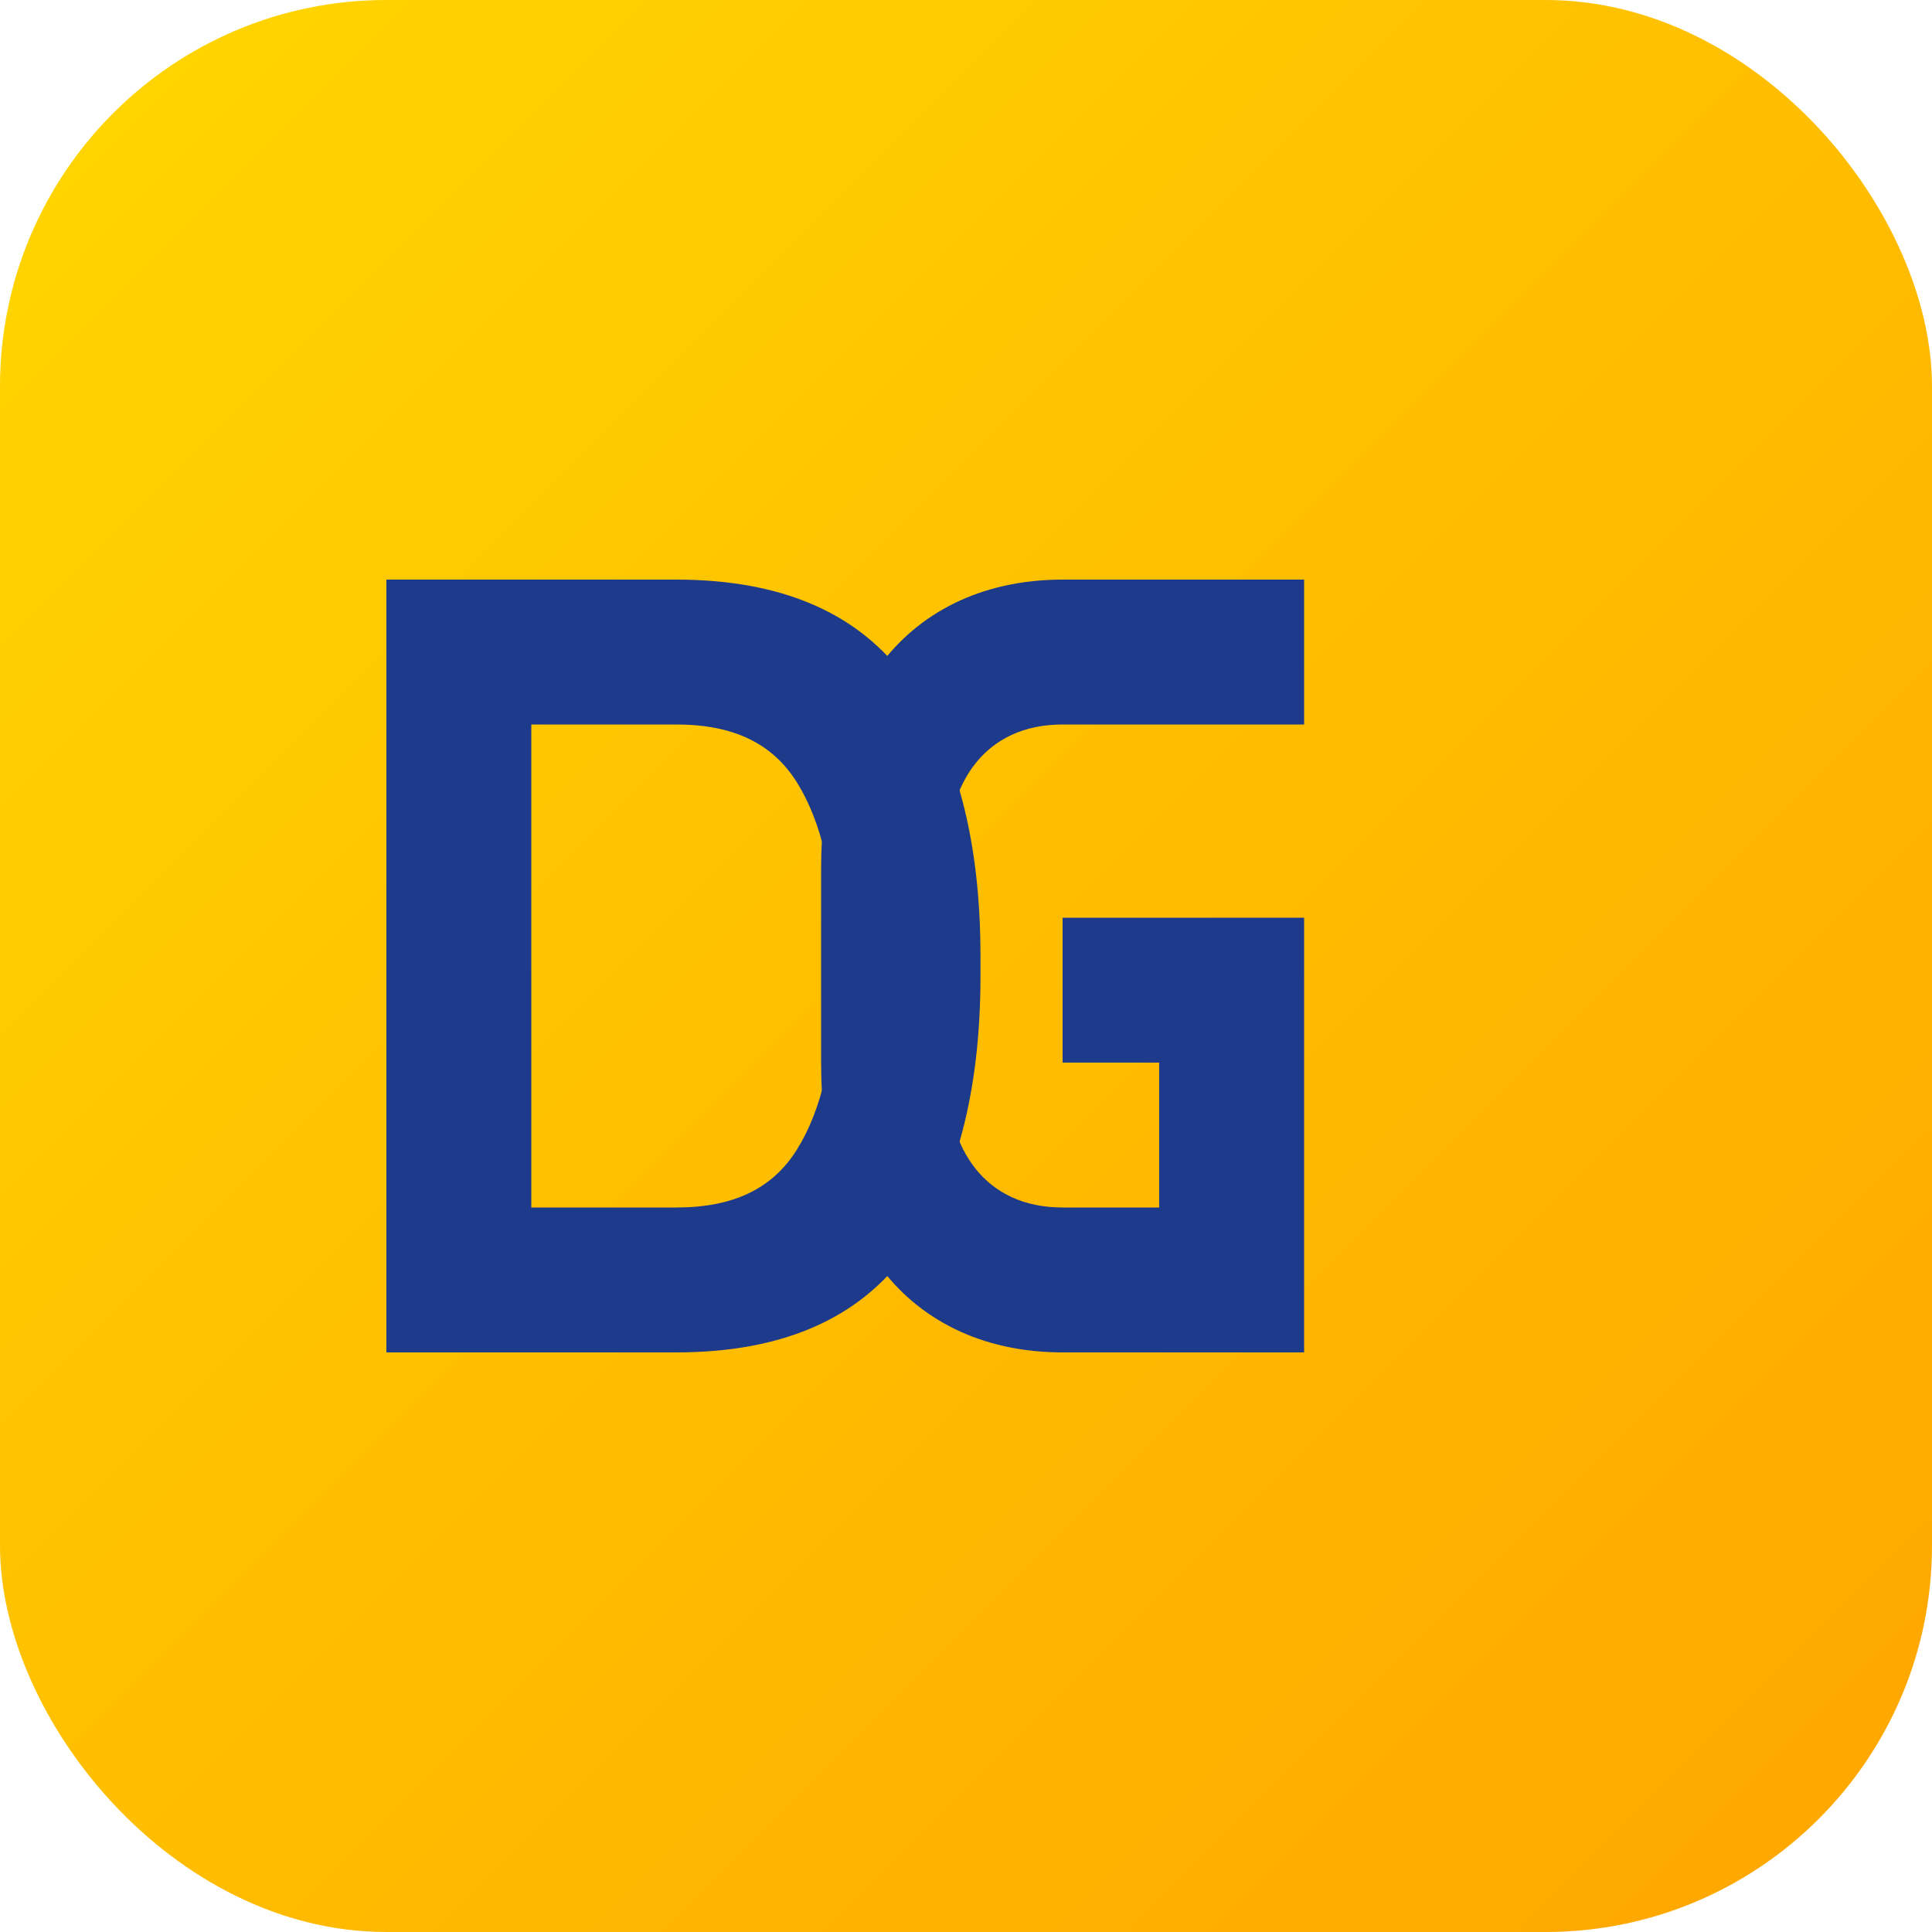
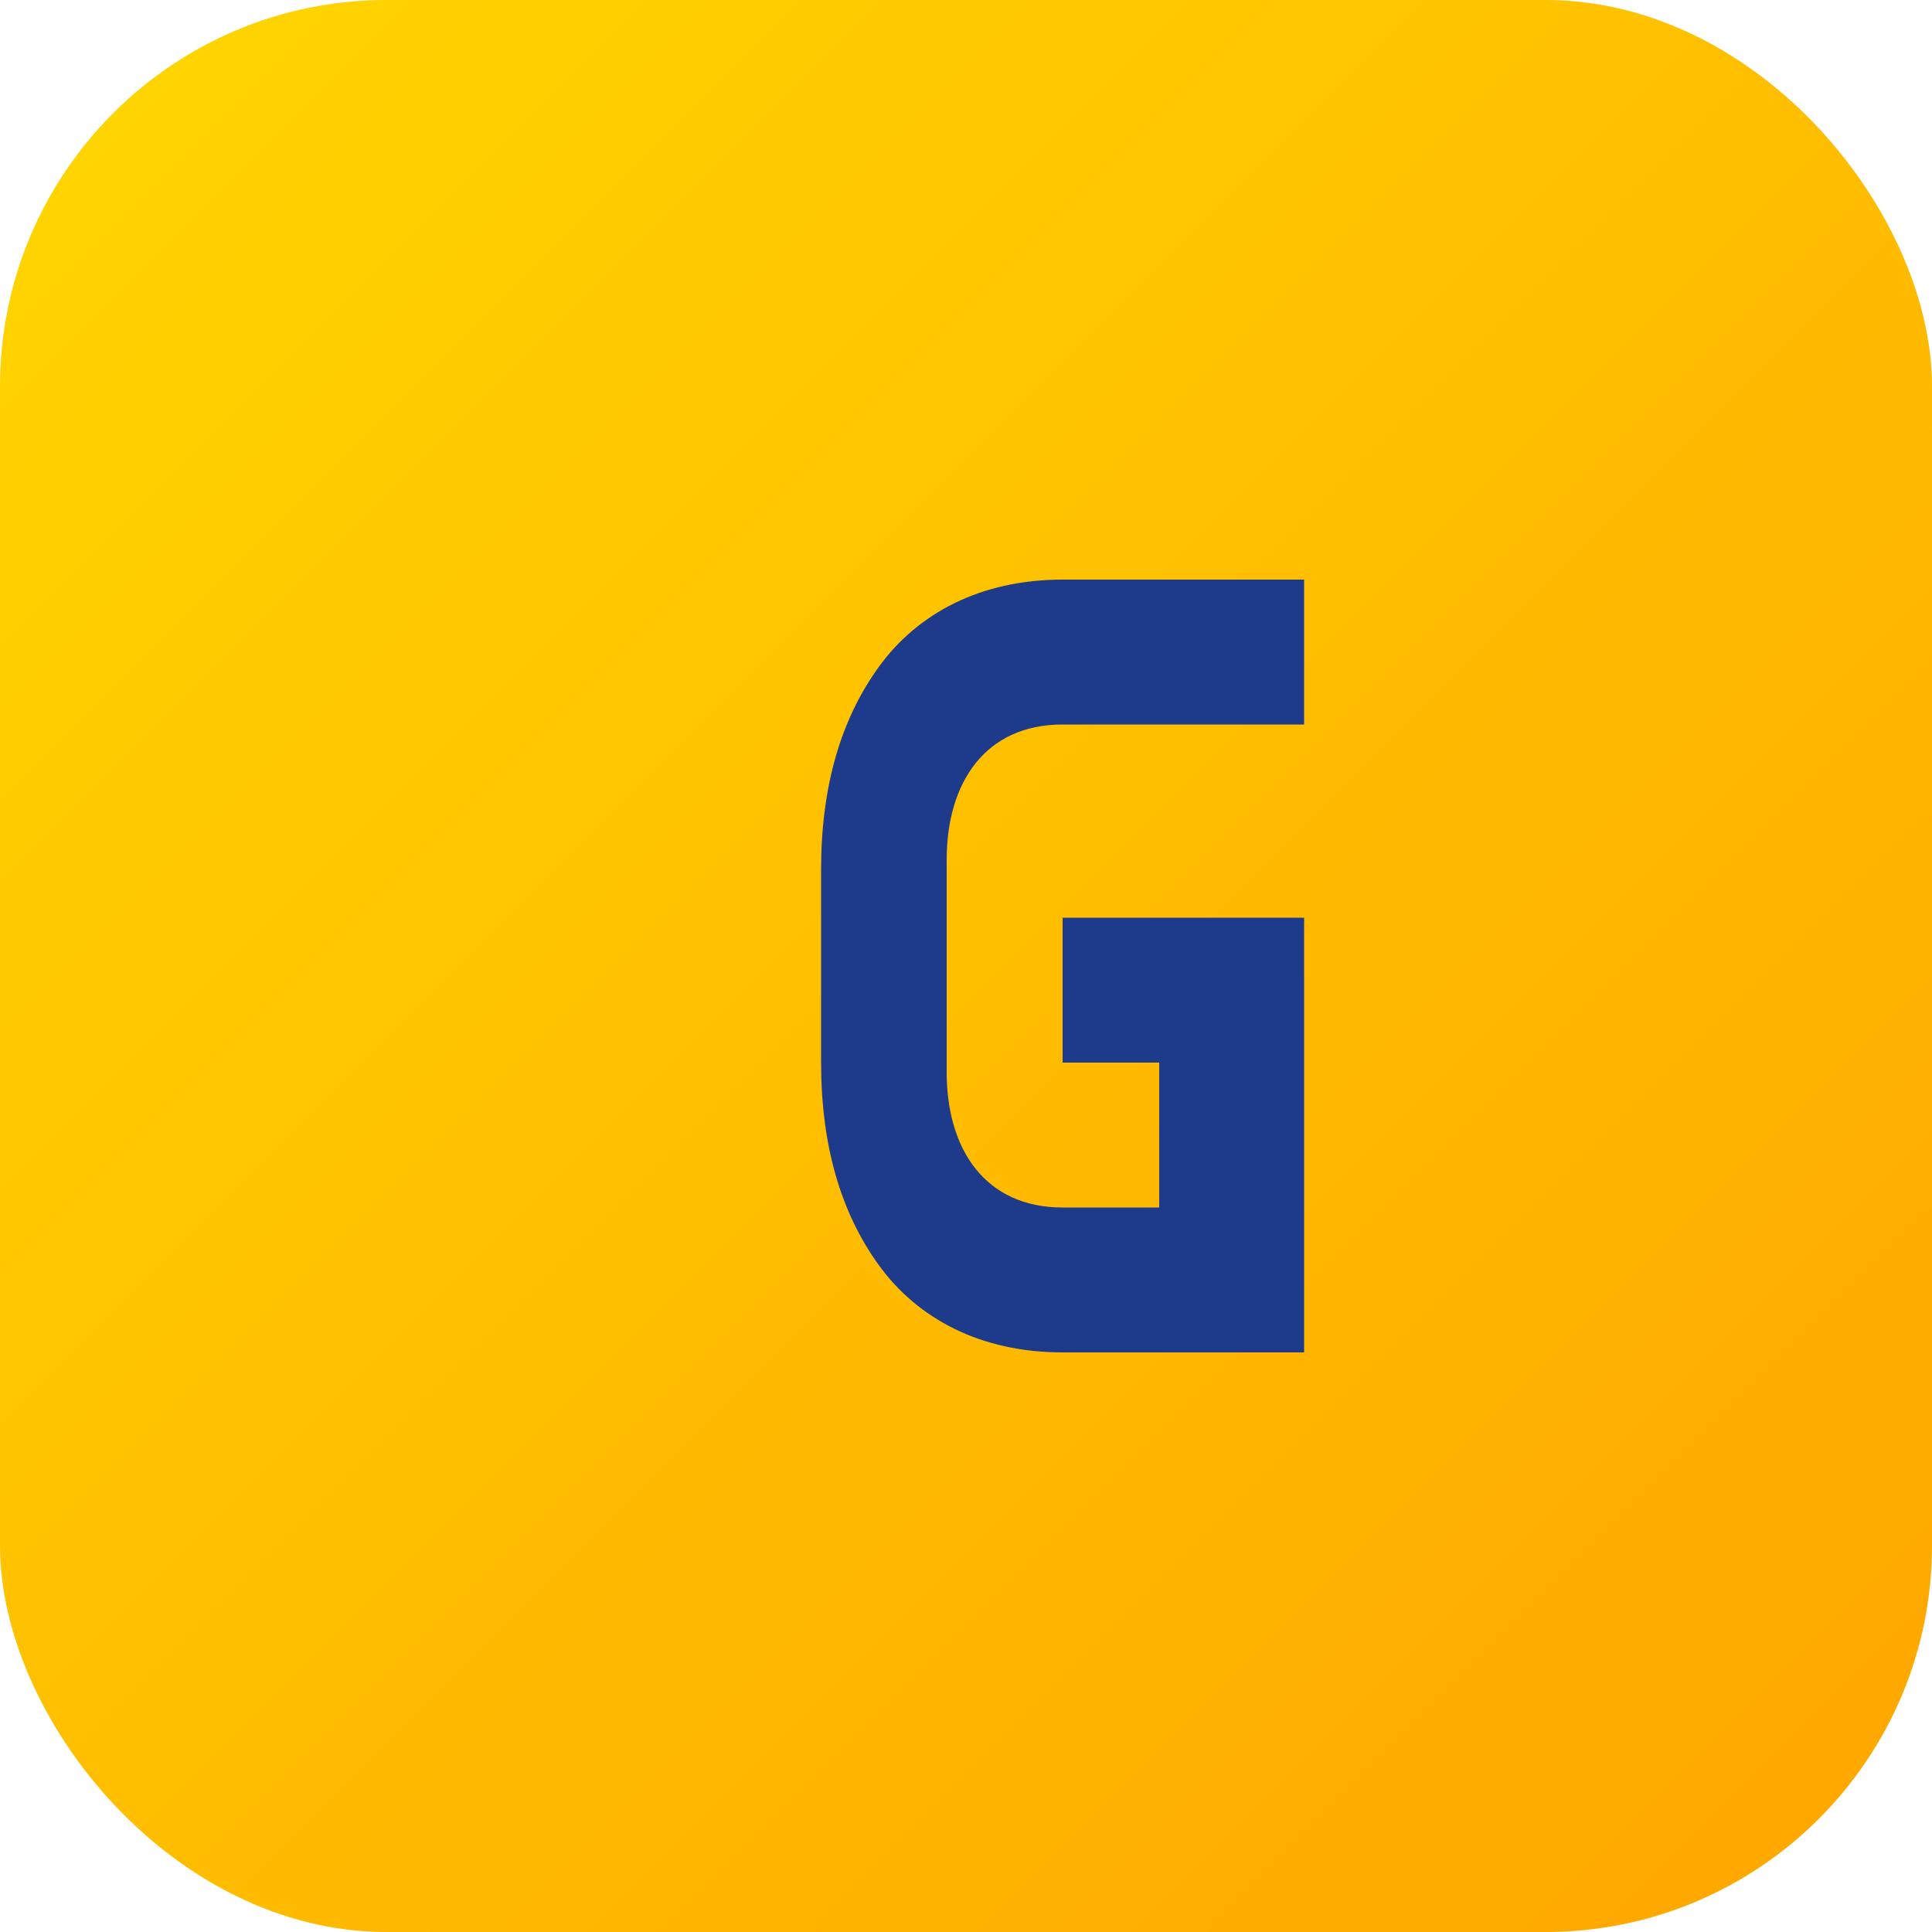
<svg xmlns="http://www.w3.org/2000/svg" width="40" height="40" viewBox="0 0 40 40" fill="none">
  <defs>
    <linearGradient id="logoGradient" x1="0%" y1="0%" x2="100%" y2="100%">
      <stop offset="0%" style="stop-color:#FFD700;stop-opacity:1" />
      <stop offset="100%" style="stop-color:#FFA500;stop-opacity:1" />
    </linearGradient>
  </defs>
  <rect width="40" height="40" rx="8" fill="url(#logoGradient)" />
-   <path d="M8 28V12H14C16.2 12 17.8 12.7 18.8 14.1C19.8 15.5 20.3 17.4 20.3 19.8V20.2C20.3 22.6 19.8 24.5 18.8 25.9C17.8 27.3 16.2 28 14 28H8ZM11 15V25H14C15.2 25 16 24.6 16.5 23.8C17 23 17.3 21.8 17.3 20.2V19.8C17.3 18.2 17 17 16.5 16.2C16 15.4 15.2 15 14 15H11Z" fill="#1E3A8A" />
-   <path d="M22 28C20.3 28 19 27.3 18.2 26.2C17.4 25.1 17 23.7 17 22V18C17 16.3 17.4 14.9 18.2 13.8C19 12.7 20.3 12 22 12H27V15H22C21.2 15 20.6 15.3 20.2 15.8C19.8 16.3 19.6 17 19.6 17.8V22.2C19.6 23 19.8 23.7 20.2 24.2C20.6 24.7 21.2 25 22 25H24V22H22V19H27V28H22Z" fill="#1E3A8A" />
+   <path d="M22 28C20.3 28 19 27.3 18.2 26.2C17.4 25.1 17 23.7 17 22V18C17 16.3 17.4 14.9 18.2 13.8C19 12.7 20.3 12 22 12H27V15H22C21.2 15 20.6 15.3 20.2 15.8C19.8 16.3 19.6 17 19.6 17.8V22.2C19.6 23 19.8 23.7 20.2 24.2C20.6 24.7 21.2 25 22 25H24V22H22V19H27V28Z" fill="#1E3A8A" />
</svg>